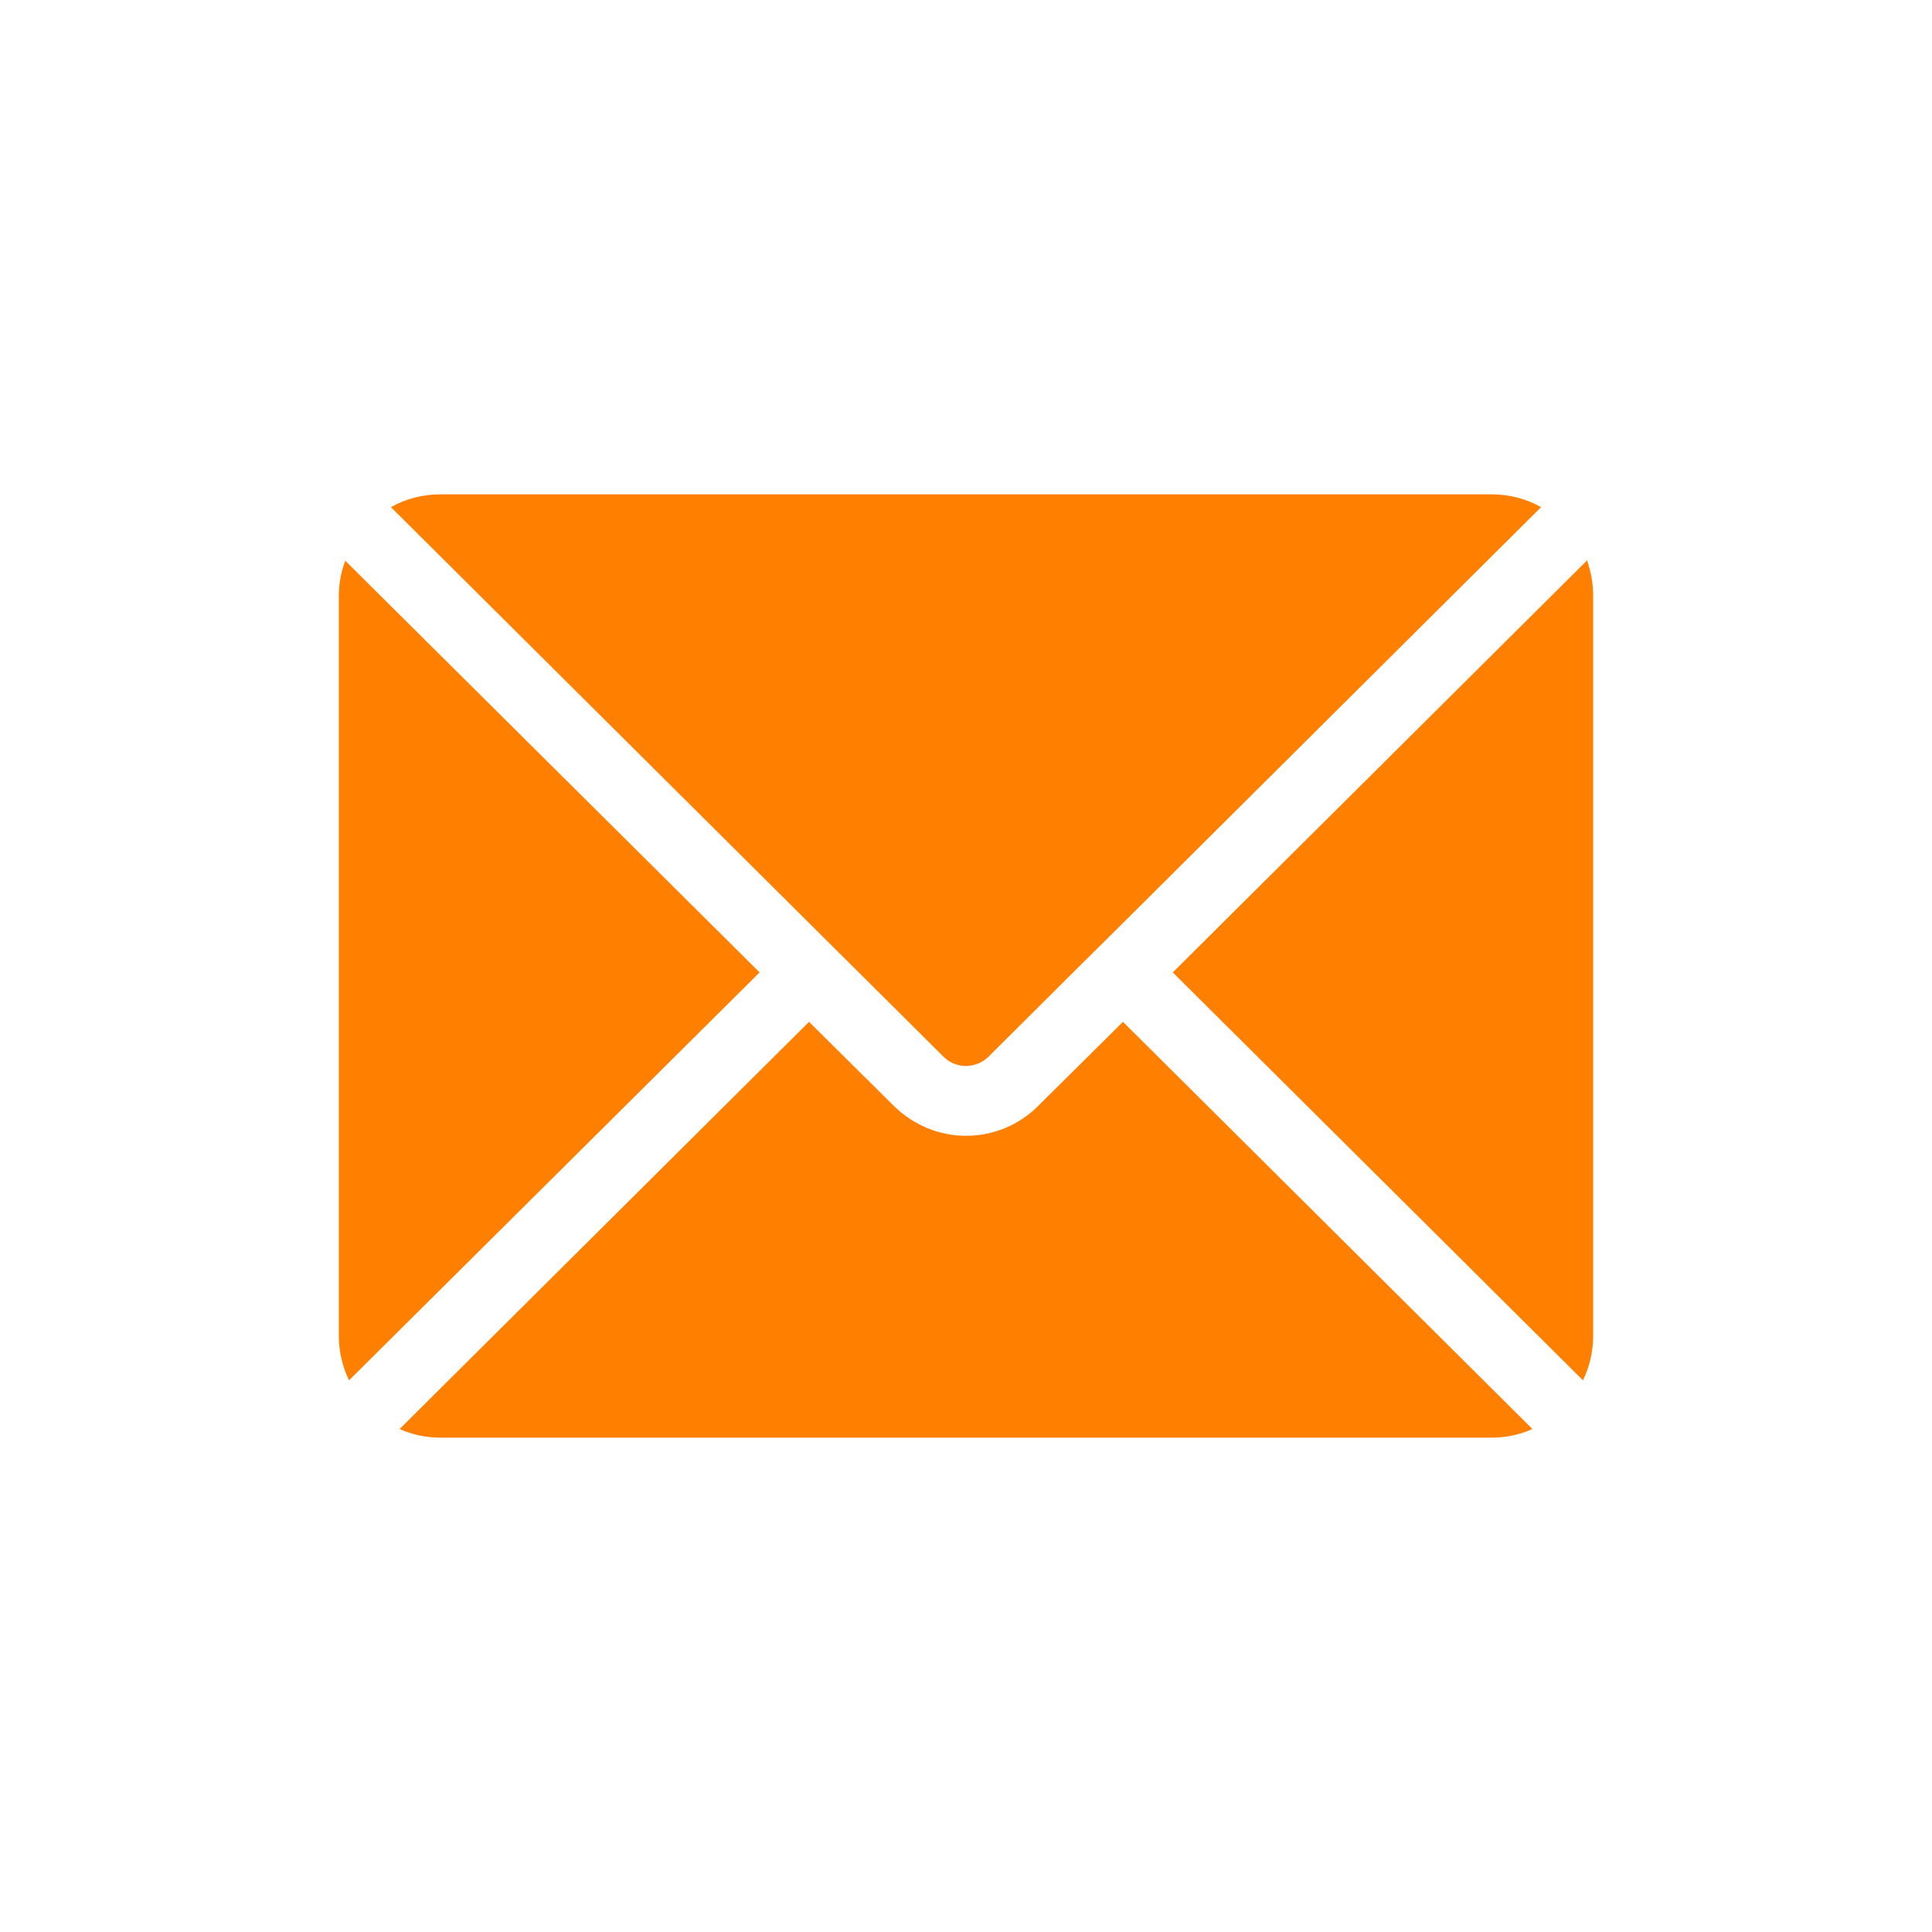
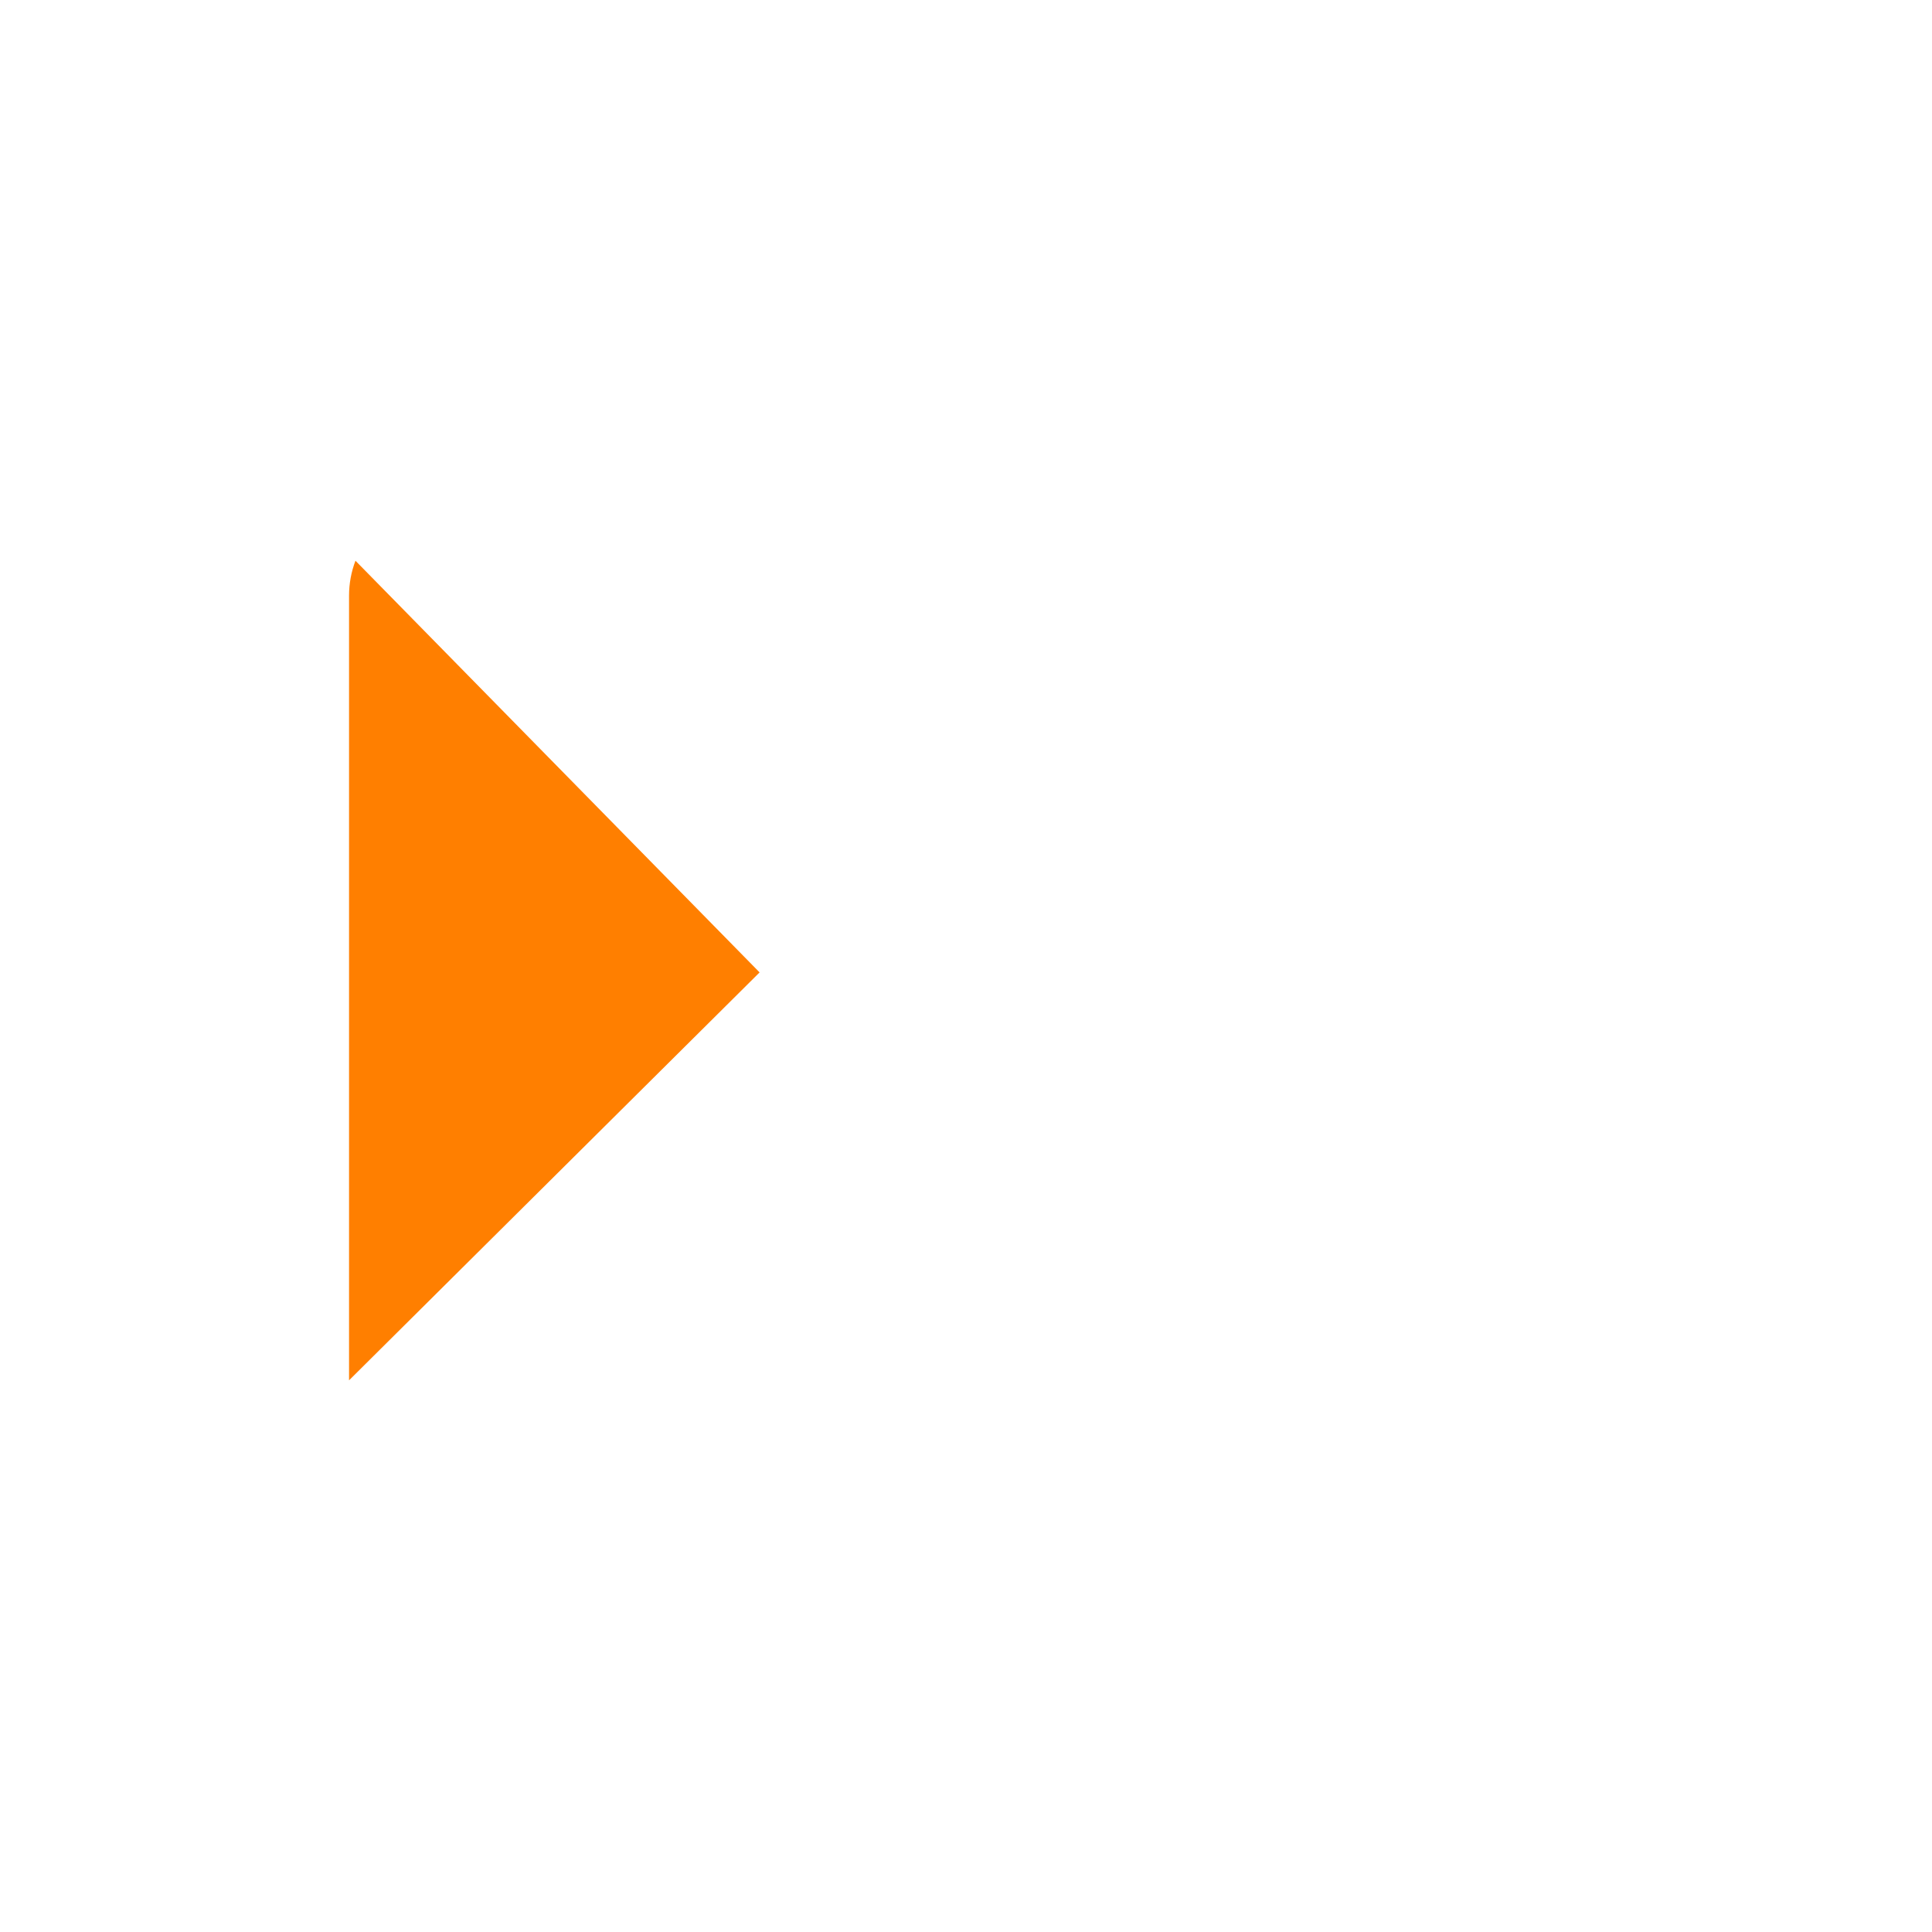
<svg xmlns="http://www.w3.org/2000/svg" id="Layer_1" style="enable-background:new 0 0 512 512;" version="1.1" viewBox="0 0 512 512" xml:space="preserve">
  <style type="text/css">
	.st0{fill:#FF7F00;}
</style>
  <g>
-     <path class="st0" d="M214.4,244.6L103.6,134.4c3.9-2.2,8.4-3.4,13.2-3.4h278.4c4.8,0,9.3,1.2,13.2,3.4L297.6,244.6l-13.2,13.1   L262,280c-2.1,2.1-4.7,2.5-6,2.5s-3.8-0.3-6-2.5L214.4,244.6z" />
-     <path class="st0" d="M201.3,257.7L92.5,365.8c-1.7-3.5-2.7-7.5-2.7-11.7V157.9c0-3.3,0.6-6.4,1.7-9.3L201.3,257.7z" />
-     <path class="st0" d="M297.6,270.8l108.5,107.9c-3.3,1.5-7,2.3-10.9,2.3H116.8c-3.9,0-7.6-0.8-10.9-2.3l108.5-107.9l22.5,22.3   c5.3,5.2,12.2,7.9,19.1,7.9s13.8-2.6,19.1-7.9L297.6,270.8z" />
-     <path class="st0" d="M422.2,157.9v196.2c0,4.2-1,8.2-2.7,11.7L310.8,257.7l109.8-109.2C421.6,151.5,422.2,154.6,422.2,157.9z" />
+     <path class="st0" d="M201.3,257.7L92.5,365.8V157.9c0-3.3,0.6-6.4,1.7-9.3L201.3,257.7z" />
  </g>
</svg>